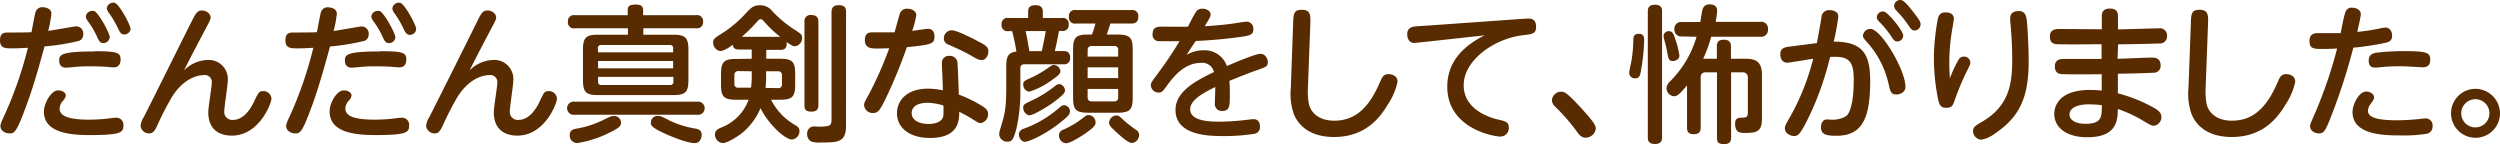
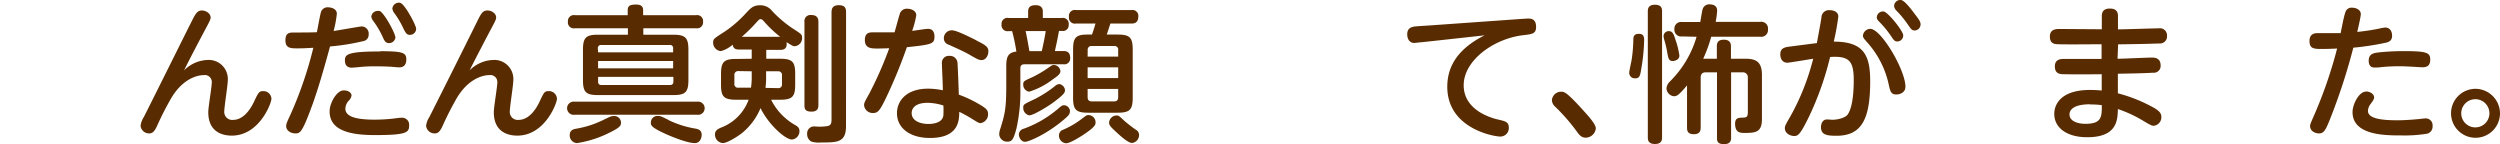
<svg xmlns="http://www.w3.org/2000/svg" width="510.63" height="29.44" viewBox="0 0 510.63 29.44">
  <defs>
    <style>
      .cls-1 {
        fill: #592b00;
      }
    </style>
  </defs>
  <g id="レイヤー_2" data-name="レイヤー 2">
    <g id="レイヤー_1のコピー" data-name="レイヤー 1のコピー">
      <g id="txt_17">
-         <path class="cls-1" d="M5.64,20.86C3.45,26.92,3,27.25,2,27.25S.09,26.68.09,25.75c0-.45.18-.84.93-2.46A79.06,79.06,0,0,0,5.7,9.76c-1.17.06-2,.12-3.21.12C1.11,9.88,0,9.88,0,8.26S.87,6.64,1.83,6.64c1.59,0,3.36,0,4.59-.06.15-.63.63-3.45.81-4A1.4,1.4,0,0,1,8.76,1.48c.6,0,1.74.3,1.74,1.29a21.68,21.68,0,0,1-.66,3.54c.9-.12,5.43-.93,5.67-.93A1.45,1.45,0,0,1,17,7a1.32,1.32,0,0,1-1.14,1.41A45.32,45.32,0,0,1,9.09,9.49C7.92,13.78,6.93,17.26,5.64,20.86Zm6.24-2.4c.9,0,1.56.48,1.56,1.05a1.88,1.88,0,0,1-.51,1,2.49,2.49,0,0,0-.75,1.68c0,1.53,1.89,2.25,6,2.25a34.61,34.61,0,0,0,4.68-.33,5,5,0,0,1,.81-.06,1.43,1.43,0,0,1,1.53,1.62c0,1.38-.51,1.92-6.87,1.92-3.69,0-9.36-.36-9.36-4.77C8.94,21.19,10.41,18.46,11.88,18.46Zm7.44-8c4.71,0,5.31.33,5.31,1.71,0,.75-.3,1.59-1.41,1.59-.27,0-1.35-.09-1.59-.12-1.05-.06-2-.09-3.09-.09a29.5,29.5,0,0,0-3.81.18c-.75.06-1.08.09-1.26.09-.69,0-1.38-.3-1.38-1.5S12.69,10.51,19.32,10.51Zm3.09-3A1.29,1.29,0,0,1,21.15,8.8c-.72,0-.93-.42-1.35-1.35a17.79,17.79,0,0,0-1.89-3.18,1.91,1.91,0,0,1-.39-.87A1.31,1.31,0,0,1,18.9,2.23a1.38,1.38,0,0,1,.3,0C20.13,2.56,22.41,6.79,22.41,7.54Zm4.26-1.65a1.26,1.26,0,0,1-1.26,1.23c-.54,0-.81-.18-1.35-1.32a18.16,18.16,0,0,0-1.89-3.18,1.86,1.86,0,0,1-.36-.87A1.33,1.33,0,0,1,23.19.55a.72.72,0,0,1,.3.06C24.39.91,26.67,5.14,26.67,5.89Z" />
        <path class="cls-1" d="M42.36,12.25a3.89,3.89,0,0,1,4.17,4.11c0,1-.72,5.46-.72,6.36a1.62,1.62,0,0,0,1.77,1.77c2,0,3.45-1.89,4.32-3.75s1.05-2.13,1.83-2.13a1.63,1.63,0,0,1,1.71,1.56c0,.9-2.46,7.53-8.1,7.53-1.68,0-4.8-.57-4.8-4.8,0-1,.72-5.19.72-6.06a1.42,1.42,0,0,0-1.62-1.5c-1,0-4.08.45-6.6,4.59a62.56,62.56,0,0,0-3,5.88c-.48,1-.87,1.44-1.53,1.44a1.75,1.75,0,0,1-1.8-1.53,4.18,4.18,0,0,1,.66-1.8C31.86,19,36.63,9.37,39.33,4c.66-1.29,1.05-1.86,1.89-1.86s1.8.6,1.8,1.44c0,.33-.09.57-1.14,2.52C40.5,8.71,39,11.53,37.59,14.38A7.1,7.1,0,0,1,42.36,12.25Z" />
        <path class="cls-1" d="M64,20.86c-2.19,6.06-2.64,6.39-3.63,6.39s-1.92-.57-1.92-1.5c0-.45.18-.84.93-2.46A79.06,79.06,0,0,0,64,9.76c-1.17.06-2,.12-3.21.12-1.38,0-2.49,0-2.49-1.62s.87-1.62,1.83-1.62c1.59,0,3.36,0,4.59-.06.15-.63.63-3.45.81-4a1.4,1.4,0,0,1,1.53-1.08c.6,0,1.74.3,1.74,1.29a21.68,21.68,0,0,1-.66,3.54c.9-.12,5.43-.93,5.67-.93A1.45,1.45,0,0,1,75.3,7a1.32,1.32,0,0,1-1.14,1.41,45.32,45.32,0,0,1-6.75,1.08C66.24,13.78,65.25,17.26,64,20.86Zm6.24-2.4c.9,0,1.56.48,1.56,1.05a1.88,1.88,0,0,1-.51,1,2.49,2.49,0,0,0-.75,1.68c0,1.53,1.89,2.25,6,2.25a34.61,34.61,0,0,0,4.68-.33,5,5,0,0,1,.81-.06,1.43,1.43,0,0,1,1.53,1.62c0,1.38-.51,1.92-6.87,1.92-3.69,0-9.36-.36-9.36-4.77C67.26,21.19,68.73,18.46,70.2,18.46Zm7.44-8c4.71,0,5.31.33,5.31,1.71,0,.75-.3,1.59-1.41,1.59-.27,0-1.35-.09-1.59-.12-1-.06-2-.09-3.09-.09a29.5,29.5,0,0,0-3.81.18c-.75.06-1.08.09-1.26.09-.69,0-1.38-.3-1.38-1.5S71,10.51,77.64,10.51Zm3.09-3A1.29,1.29,0,0,1,79.47,8.8c-.72,0-.93-.42-1.35-1.35a17.79,17.79,0,0,0-1.89-3.18,1.91,1.91,0,0,1-.39-.87,1.31,1.31,0,0,1,1.38-1.17,1.38,1.38,0,0,1,.3,0C78.45,2.56,80.73,6.79,80.73,7.54ZM85,5.89a1.26,1.26,0,0,1-1.26,1.23c-.54,0-.81-.18-1.35-1.32a18.16,18.16,0,0,0-1.89-3.18,1.86,1.86,0,0,1-.36-.87A1.33,1.33,0,0,1,81.51.55a.72.72,0,0,1,.3.06C82.71.91,85,5.14,85,5.89Z" />
        <path class="cls-1" d="M100.68,12.25a3.89,3.89,0,0,1,4.17,4.11c0,1-.72,5.46-.72,6.36a1.62,1.62,0,0,0,1.77,1.77c2,0,3.45-1.89,4.32-3.75s1-2.13,1.83-2.13a1.63,1.63,0,0,1,1.71,1.56c0,.9-2.46,7.53-8.1,7.53-1.68,0-4.8-.57-4.8-4.8,0-1,.72-5.19.72-6.06a1.42,1.42,0,0,0-1.62-1.5c-1,0-4.08.45-6.6,4.59a62.56,62.56,0,0,0-3,5.88c-.48,1-.87,1.44-1.53,1.44a1.75,1.75,0,0,1-1.8-1.53,4.18,4.18,0,0,1,.66-1.8C90.18,19,95,9.37,97.65,4c.66-1.29,1-1.86,1.89-1.86s1.8.6,1.8,1.44c0,.33-.09.57-1.14,2.52-1.38,2.61-2.85,5.43-4.29,8.28A7.1,7.1,0,0,1,100.68,12.25Z" />
        <path class="cls-1" d="M142.38,20.77a1.35,1.35,0,1,1,0,2.67h-25a1.35,1.35,0,1,1,0-2.67ZM128.25,7.09V5.77h-10.8A1.21,1.21,0,0,1,116,4.42a1.21,1.21,0,0,1,1.41-1.32h10.8v-1c0-.9.45-1.17,1.71-1.17s1.44.6,1.44,1.17v1h10.83a1.21,1.21,0,0,1,1.41,1.35,1.21,1.21,0,0,1-1.41,1.32H131.4V7.09h6.09c2.49,0,3.12.6,3.12,3.09v6.15c0,2.55-.66,3.09-3.12,3.09H122.16c-2.49,0-3.09-.6-3.09-3.09V10.18c0-2.52.63-3.09,3.09-3.09Zm-1.41,18c0,.54-.21.93-2,1.83a22.48,22.48,0,0,1-7,2.31,1.56,1.56,0,0,1-1.47-1.65c0-1.05.84-1.2,1.29-1.29a19.77,19.77,0,0,0,5.46-1.74c1.56-.75,1.71-.84,2.16-.84A1.37,1.37,0,0,1,126.84,25.06Zm-4.68-14.4h15.33V9.88a.61.61,0,0,0-.69-.69h-14a.62.62,0,0,0-.69.69Zm15.33,1.77H122.16v1.5h15.33Zm-15.33,3.24v1c0,.42.21.66.69.66h14c.45,0,.69-.21.69-.66v-1Zm14.43,8.85A20.22,20.22,0,0,0,142,26.26c.51.09,1.32.24,1.32,1.29,0,.48-.27,1.68-1.41,1.68-1.29,0-4-1-5.79-1.8-3.06-1.38-3.18-1.8-3.18-2.37a1.35,1.35,0,0,1,1.47-1.38C134.88,23.68,135,23.74,136.59,24.52Z" />
        <path class="cls-1" d="M153.54,12V10.12H151c-.54,0-1.23-.06-1.35-1a6.06,6.06,0,0,1-2.4,1.32,1.72,1.72,0,0,1-1.59-1.68c0-.81.09-.84,2.28-2.25a23.4,23.4,0,0,0,4.38-3.78c1-1.05,1.5-1.65,2.88-1.65a3,3,0,0,1,2.46,1.11,23.79,23.79,0,0,0,4.17,3.57c1.86,1.2,2,1.26,2,2a1.65,1.65,0,0,1-1.53,1.68c-.27,0-.51-.09-1.65-.84.24,1.59-.9,1.59-1.32,1.59h-2.82V12h2.82c2.52,0,3.09.63,3.09,3.09v2.19c0,2.46-.57,3.09-3.09,3.09h-1.83a12.17,12.17,0,0,0,4.95,5.19c.51.3.84.57.84,1.2a1.7,1.7,0,0,1-1.53,1.74c-1.41,0-4.86-3.18-6.42-6.42a13,13,0,0,1-3.75,5.07c-.9.72-3.06,2.07-3.93,2.07a1.72,1.72,0,0,1-1.62-1.8c0-.78.63-1.08,1.14-1.32a9.61,9.61,0,0,0,5.73-5.73h-2.55c-2.55,0-3.09-.66-3.09-3.09V15.13c0-2.49.6-3.09,3.09-3.09Zm-2.7,2.52a.76.76,0,0,0-.84.84v1.71a.73.73,0,0,0,.84.84h2.55a15.69,15.69,0,0,0,.15-1.68V14.56Zm8.52-7a24.39,24.39,0,0,1-3-2.79c-.63-.72-.72-.81-1-.81s-.33.09-1,.81a31,31,0,0,1-2.85,2.79ZM158.88,18a.73.73,0,0,0,.84-.84V15.4a.75.75,0,0,0-.84-.84h-2.4v1.53c0,.54-.06,1.23-.12,1.86Zm8.28,3.42c0,.45,0,1.38-1.41,1.38s-1.44-.69-1.44-1.38V4.48a1.24,1.24,0,0,1,1.41-1.41c1.35,0,1.44.9,1.44,1.41Zm5.64,4.32c0,3.36-1.74,3.36-5.07,3.36a5.33,5.33,0,0,1-2-.18,1.7,1.7,0,0,1-.87-1.56,1.42,1.42,0,0,1,1.59-1.53,10.8,10.8,0,0,0,2.64-.09c.51-.12.75-.45.75-1.23V2.62c0-.54,0-1.56,1.47-1.56s1.5.81,1.5,1.56Z" />
        <path class="cls-1" d="M180.93,20.08c-1.2,2.46-1.59,3-2.58,3a1.76,1.76,0,0,1-1.86-1.59c0-.51.15-.72,1.14-2.52a77.59,77.59,0,0,0,4-9.12c-1.38.06-2.37.06-2.43.06-1.17,0-2.55,0-2.55-1.71s1.17-1.59,1.83-1.59c.9,0,3.48,0,4.23,0,.18-.57.87-3.18,1.05-3.69a1.48,1.48,0,0,1,1.53-1.14c.75,0,1.86.36,1.86,1.35a18.61,18.61,0,0,1-.84,3.18c.51-.06,2.76-.42,3.24-.42,1,0,1.32.75,1.32,1.56,0,1.53-.54,1.65-5.64,2.19A103,103,0,0,1,180.93,20.08ZM192.39,13a1.41,1.41,0,0,1,1.5-1.59,1.56,1.56,0,0,1,1.68,1.38c.06.72.24,5.25.27,6.54a24.91,24.91,0,0,1,4.83,2.37c.84.54,1.14.9,1.14,1.56a1.79,1.79,0,0,1-1.59,1.89c-.27,0-.63-.21-1.77-.93a28,28,0,0,0-2.52-1.38c0,1.92-.21,5.34-6,5.34-3.9,0-6.72-1.89-6.72-5.07,0-2.52,1.95-5,6.36-5a15.11,15.11,0,0,1,3,.33C192.6,17.59,192.39,13.81,192.39,13Zm-2.94,8c-2.34,0-3.24,1-3.24,2.1,0,1.65,1.89,2.22,3.42,2.22.87,0,2.88-.18,3.06-1.77a17.91,17.91,0,0,0,0-2A11.14,11.14,0,0,0,189.45,21Zm10-12.72c1.74.87,2.43,1.26,2.43,2.19s-.57,1.8-1.38,1.8c-.51,0-.75-.09-2.55-1.14-1.14-.66-3.6-1.74-4.17-2a1.34,1.34,0,0,1-1-1.29,1.62,1.62,0,0,1,1.62-1.65C195.21,6.16,197.43,7.24,199.41,8.23Z" />
        <path class="cls-1" d="M210,3.67V2.32c0-1.11.81-1.26,1.59-1.26S213,1.42,213,2.32V3.67h3.87A1.19,1.19,0,0,1,218.28,5a1.19,1.19,0,0,1-1.38,1.32h-.6c-.36,1.92-.36,1.95-.84,4.11h1.83c.9,0,1.29.51,1.29,1.35a1.2,1.2,0,0,1-1.38,1.35h-7.95c-.72,0-.84.42-.84.84V18.1a34.18,34.18,0,0,1-.81,8.19c-.6,2.22-.9,2.64-1.83,2.64a1.6,1.6,0,0,1-1.68-1.5,3.78,3.78,0,0,1,.24-1.17c.87-2.85,1.2-3.9,1.2-8.67v-4c0-2,.36-2.85,2.07-3.06a40.51,40.51,0,0,0-.87-4.17H206A1.22,1.22,0,0,1,204.57,5,1.21,1.21,0,0,1,206,3.67Zm8.52,19.11c0,.48-.15.75-1.26,1.68-3.42,2.91-7.11,4.5-7.89,4.5s-1.26-.84-1.26-1.53a1.26,1.26,0,0,1,1-1.14,22.39,22.39,0,0,0,6.57-3.72c.18-.12.93-.81,1.11-.9a1,1,0,0,1,.51-.18A1.28,1.28,0,0,1,218.55,22.78Zm-1-4.32c0,.45-.21.87-2.58,2.61-.78.57-3.84,2.49-4.71,2.49A1.54,1.54,0,0,1,209,22c0-.66.06-.69,2.37-1.77a24.47,24.47,0,0,0,4.14-2.67,1.46,1.46,0,0,1,.84-.39A1.37,1.37,0,0,1,217.53,18.46Zm-.93-3.9c0,.57-.72,1.08-1.56,1.65a15.19,15.19,0,0,1-4.83,2.52,1.43,1.43,0,0,1-1.2-1.47c0-.66.12-.72,2-1.56A24,24,0,0,0,214,13.93c.84-.6,1-.66,1.23-.66A1.41,1.41,0,0,1,216.6,14.56Zm-7.11-8.22c.33,1.5.36,1.77.78,4.11h2.52c.45-1.92.75-3.63.81-4.11ZM223.77,25c0,.45-.09.87-2,2.19-.57.42-3.12,2.07-4,2.07a1.56,1.56,0,0,1-1.47-1.62,1.21,1.21,0,0,1,.84-1.14,17.42,17.42,0,0,0,3.51-2c1.14-.84,1.26-1,1.65-1A1.48,1.48,0,0,1,223.77,25ZM228.3,7.06c2.46,0,3.06.6,3.06,3.09v9.78c0,2.46-.57,3.09-3.09,3.09h-6c-2.49,0-3.09-.6-3.09-3.09V10.12c0-2.31.48-3.06,2.85-3.06h1a22,22,0,0,0,.72-2.25h-4a1.21,1.21,0,0,1-1.41-1.38,1.21,1.21,0,0,1,1.41-1.38h11.37A1.2,1.2,0,0,1,232.5,3.4c0,1.38-1,1.41-1.38,1.41H226.8c-.39,1.2-.45,1.41-.75,2.25Zm-6.15,4.5h6.24V10.24a.73.73,0,0,0-.84-.84H223a.75.75,0,0,0-.84.84Zm6.24,2.19h-6.24v2.19h6.24Zm-6.24,4.41v1.68c0,.54.24.87.84.87h4.56c.6,0,.84-.3.84-.87V18.16Zm7.56,6.57A28.52,28.52,0,0,0,232,26.5a1.21,1.21,0,0,1,.66,1.05,1.63,1.63,0,0,1-1.44,1.65c-.87,0-2.61-1.65-3.51-2.49s-1.17-1.17-1.17-1.65a1.53,1.53,0,0,1,1.56-1.47C228.51,23.59,228.54,23.65,229.71,24.73Z" />
-         <path class="cls-1" d="M242.37,11.2a6.72,6.72,0,0,1,3.39-.93,4.82,4.82,0,0,1,4.83,3.21c1.35-.57,5.82-2.49,6.87-2.49s1.5,1.14,1.5,1.68c0,.87-.36,1-2,1.59-2,.69-3.9,1.47-5.85,2.25.09.93.09,2.16.09,2.46,0,2.67,0,3.69-1.56,3.69a1.39,1.39,0,0,1-1.5-1.56c0-.51.09-2.85.09-3.33-2.91,1.41-5.13,2.79-5.13,4.56,0,2.52,4.38,2.52,6,2.52a47.37,47.37,0,0,0,5.7-.39c.87-.09,1-.12,1.23-.12,1,0,1.32.72,1.32,1.53a1.36,1.36,0,0,1-1.23,1.47,38.71,38.71,0,0,1-6.12.45c-2.82,0-9.9,0-9.9-5.34,0-3.9,4.47-6.09,7.86-7.74a2.46,2.46,0,0,0-2.73-1.86c-3.24,0-5.52,2.76-6.84,4.59-.84,1.17-1.08,1.47-1.77,1.47a1.58,1.58,0,0,1-1.56-1.5c0-.48.15-.69,1.5-2.49,1.95-2.61,3.12-4.5,4.38-6.51-2.19,0-3.78,0-4.23,0a1.26,1.26,0,0,1-1.29-1.44c0-1.26.72-1.53,1.8-1.53.84,0,4.65.06,5.43,0,.24-.48,1.17-2.34,1.62-3a1.45,1.45,0,0,1,1.29-.66c1,0,1.71.51,1.71,1.23,0,.36-.33.93-1.2,2.34,1.62-.09,3.57-.24,5.34-.48.51-.06,2.79-.45,3.24-.45A1.43,1.43,0,0,1,256,6c0,1.17-.81,1.29-3,1.59-3,.42-6.51.69-8.76.78C243.6,9.28,242.82,10.48,242.37,11.2Z" />
-         <path class="cls-1" d="M264.12,5c.06-2.13.09-3,1.77-3,1.86,0,1.8,1.17,1.74,3l-.48,12.81a14.07,14.07,0,0,0,.21,3.48c.45,1.86,2.16,3.36,5.16,3.36,4.74,0,7.41-3.27,9.45-8.13.45-1.08.9-1.38,1.62-1.38s1.86.33,1.86,1.56a13.23,13.23,0,0,1-1.95,4.59c-1.35,2.25-4.26,6.69-11,6.69-5,0-7.29-2.4-8.22-4.65a12.43,12.43,0,0,1-.63-5.31Z" />
        <path class="cls-1" d="M290.46,8.62c-.39,0-1.26.15-1.59.15-1,0-1.44-.84-1.44-1.77,0-1.14.69-1.47,1.53-1.59.48-.06,2.58-.18,3-.21l19-1.35c.3,0,.81-.06,1.14-.06.54,0,1.65,0,1.65,1.71,0,1.38-.78,1.47-2.58,1.68-6.06.69-12.21,5.16-12.21,10.23s5.52,6.66,7,7,2.22.48,2.22,1.68a1.73,1.73,0,0,1-1.74,1.8c-1.29,0-10.83-1.62-10.83-10.17,0-4.11,2.1-7.74,7.62-10.5Z" />
        <path class="cls-1" d="M323.88,28.12c-.93,0-1.38-.66-1.86-1.32a38.38,38.38,0,0,0-4.44-5.07,1.86,1.86,0,0,1-.6-1.29,1.89,1.89,0,0,1,1.86-1.71c.66,0,1.11,0,4.71,4,.84.93,2.4,2.64,2.4,3.48A2.11,2.11,0,0,1,323.88,28.12Z" />
        <path class="cls-1" d="M335.82,8.17a38.34,38.34,0,0,1-.63,6.12C335,15.52,334.83,16,334,16a1.13,1.13,0,0,1-1.23-1.11c0-.42.42-2.22.48-2.58a30,30,0,0,0,.36-4.11c0-.78.15-1.29,1.17-1.29S335.82,7.72,335.82,8.17ZM339.48,28c0,.45,0,1.41-1.44,1.41s-1.47-.87-1.47-1.41V2.38c0-.45,0-1.41,1.44-1.41s1.47.84,1.47,1.41Zm2.85-19.56a16.26,16.26,0,0,1,.69,2.91c0,.81-.87,1.11-1.35,1.11-.81,0-.9-.48-1.14-1.77a19.6,19.6,0,0,0-.6-2.55,3.58,3.58,0,0,1-.15-.78,1.06,1.06,0,0,1,1.14-1C341.67,6.4,341.88,7,342.33,8.47Zm1.23-1A1.37,1.37,0,0,1,342,6a1.37,1.37,0,0,1,1.59-1.5h3.69c.09-.42.36-2.25.48-2.61a1.4,1.4,0,0,1,1.47-1c.18,0,1.5,0,1.5,1.26a16.26,16.26,0,0,1-.3,2.31h9.12A1.37,1.37,0,0,1,361.11,6a1.37,1.37,0,0,1-1.59,1.5h-10A28.76,28.76,0,0,1,347.88,12h2.79V9.43c0-.69.24-1.32,1.41-1.32.93,0,1.47.39,1.47,1.32V12h3c2.22,0,3.33.72,3.33,3.33v8.94c0,2.7-1.2,2.88-3.48,2.88-.93,0-2,0-2-1.89,0-1.2.72-1.2,1.47-1.23S357,24,357,22.93V15.85a1,1,0,0,0-1.08-1.08h-2.34V28.06c0,.45,0,1.38-1.44,1.38s-1.44-.72-1.44-1.38V14.77h-2.28c-.72,0-1.05.36-1.05,1.08V26c0,.54-.06,1.41-1.38,1.41s-1.41-.72-1.41-1.38V17.44c-1.5,1.77-2,2.22-2.64,2.22a1.7,1.7,0,0,1-1.56-1.59,2.19,2.19,0,0,1,.72-1.44,21.2,21.2,0,0,0,5.43-9.12Z" />
        <path class="cls-1" d="M371.1,8.8c.15-.84.75-4,.93-5.22a1.53,1.53,0,0,1,1.71-1.5c.81,0,1.74.36,1.74,1.29a48.14,48.14,0,0,1-.93,5.13c6.12,0,7.44,2.76,7.44,8.07,0,7.56-1.62,11.16-6.87,11.16-1.89,0-3.18-.15-3.18-1.74,0-.9.45-1.59,1.2-1.59.36,0,1,.06,1.14.06,1.08,0,2.64-.39,3.12-1.08,1.17-1.68,1.23-5.64,1.23-7,0-3.9-.9-5-4.83-4.74a61.46,61.46,0,0,1-4.26,12.09c-1.83,3.78-2.31,4.05-3.06,4.05s-1.92-.48-1.92-1.62c0-.39.12-.66,1.2-2.52A48.29,48.29,0,0,0,370.35,12c-.84.12-4.89.81-5.28.81-1,0-1.44-.81-1.44-1.71,0-1.32.93-1.47,2.19-1.62Zm18.09,8.91c0,1.29-1.29,1.59-1.83,1.59-1.08,0-1.26-.57-1.56-1.92a18.79,18.79,0,0,0-4.29-8.58c-.9-1-1-1.17-1-1.53A1.54,1.54,0,0,1,382,5.89C384.24,5.89,389.19,14.35,389.19,17.71Zm-.45-10.47a1.23,1.23,0,0,1-1.2,1.23c-.54,0-.75-.27-1.32-1.14a20.39,20.39,0,0,0-2.43-2.94c-.42-.42-.45-.66-.45-.84a1.25,1.25,0,0,1,1.41-1.2C385.65,2.5,388.74,6.34,388.74,7.24ZM391.2,3c1,1.29,1.08,1.59,1.08,2a1.25,1.25,0,0,1-1.2,1.23c-.54,0-.75-.27-1.32-1.11a21.15,21.15,0,0,0-2.46-3,1.48,1.48,0,0,1-.42-.84A1.26,1.26,0,0,1,388.29,0C389,.13,390.12,1.54,391.2,3Z" />
-         <path class="cls-1" d="M400.08,12.13a1.21,1.21,0,0,1,1.05-.57,1.27,1.27,0,0,1,1.32,1.17c0,.33-.06.51-.81,2a51.24,51.24,0,0,0-2.28,5.43c-.45,1.41-.66,1.86-1.86,1.86s-1.38-.69-1.65-1.77A43.5,43.5,0,0,1,395,12a45.18,45.18,0,0,1,.78-8c.21-1.05.66-1.47,1.62-1.47,1.26,0,1.68.63,1.68,1.29,0,.27-.33,2.13-.36,2.34a38.83,38.83,0,0,0-.57,6.72c0,1.32.06,2.13.12,3.12A24.08,24.08,0,0,1,400.08,12.13ZM414,4.33c.15,1.5.36,5.34.36,8.16,0,6.87-1.53,11.22-6.87,14.76a6.32,6.32,0,0,1-2.85,1.29A1.81,1.81,0,0,1,403,26.77c0-.81.45-1.08,1.86-1.92C410.43,21.61,411,17,411,12.13c0-.42,0-3.39-.33-7.08a10.73,10.73,0,0,1-.09-1.23c0-1,.51-1.56,1.8-1.56S413.88,3.31,414,4.33Z" />
        <path class="cls-1" d="M432.51,12c1.11,0,6-.24,7-.24.48,0,1.8,0,1.8,1.59a1.38,1.38,0,0,1-1.53,1.5c-1.68.12-5.37.18-7.2.21l0,4a31.24,31.24,0,0,1,7.44,3c1.23.72,1.44,1.26,1.44,1.8a1.74,1.74,0,0,1-1.59,1.83c-.39,0-.87-.27-2.37-1.17a26.14,26.14,0,0,0-4.92-2.25c-.06,2.19-.09,5.76-6.27,5.76-4.14,0-6.72-1.92-6.72-4.77,0-.51,0-4.89,7.35-4.89.72,0,1.74.06,2.34.12V15.16c-5.73.06-7.5,0-7.77,0-.75,0-1.8-.09-1.8-1.59s1.2-1.53,1.89-1.53c1.2,0,6.57,0,7.65,0l0-3c-2.16,0-6.69.06-8.7,0-.81,0-1.86-.06-1.86-1.56s1.2-1.56,2-1.56l8.61.06,0-2.73c0-.75.33-1.5,1.59-1.5.48,0,1.71,0,1.71,1.5V6c1.32,0,7.14-.21,8.34-.21a1.45,1.45,0,0,1,1.68,1.53,1.45,1.45,0,0,1-1.59,1.56c-3.51.12-4.56.12-8.4.18Zm-5.58,9.3c-3.57,0-4.23,1.26-4.23,2.07,0,1.38,1.65,1.92,3.27,1.92,3.33,0,3.33-1.44,3.33-3.81A15.66,15.66,0,0,0,426.93,21.34Z" />
-         <path class="cls-1" d="M447.48,5c.06-2.13.09-3,1.77-3,1.86,0,1.8,1.17,1.74,3l-.48,12.81a14.07,14.07,0,0,0,.21,3.48c.45,1.86,2.16,3.36,5.16,3.36,4.74,0,7.41-3.27,9.45-8.13.45-1.08.9-1.38,1.62-1.38s1.86.33,1.86,1.56a13.23,13.23,0,0,1-1.95,4.59c-1.35,2.25-4.26,6.69-11,6.69-5,0-7.29-2.4-8.22-4.65A12.43,12.43,0,0,1,447,18Z" />
        <path class="cls-1" d="M476.55,22.69c-1.53,4-1.8,4.56-2.94,4.56-.6,0-1.77-.39-1.77-1.5,0-.36.09-.54,1.14-2.94a90.64,90.64,0,0,0,4.38-12.9c-1.62.09-2.94.09-3.24.09-1.59,0-2.4-.12-2.4-1.62,0-1.11.57-1.62,1.68-1.62.9,0,3.93,0,4.68,0,.15-.69.66-3.51,1-4.35a1.28,1.28,0,0,1,1.32-.84c.93,0,1.8.48,1.8,1.32,0,.51-.54,2.82-.72,3.63,1.71-.18,3.21-.42,4.38-.66a12.47,12.47,0,0,1,1.29-.24c1.11,0,1.44.93,1.44,1.68,0,1.11-.81,1.32-1.35,1.44a57,57,0,0,1-6.57,1A121.34,121.34,0,0,1,476.55,22.69Zm6.75-4c.81,0,1.62.54,1.62,1.2,0,.33-.24.72-.72,1.35a2.41,2.41,0,0,0-.54,1.41c0,1.56,2.7,1.92,6,1.92,1.32,0,3-.12,3.93-.21.27,0,1.56-.18,1.83-.18a1.41,1.41,0,0,1,1.44,1.56,1.5,1.5,0,0,1-1.08,1.56,28.36,28.36,0,0,1-5.34.36c-3.24,0-9.93,0-9.93-4.77C480.51,21.34,481.8,18.7,483.3,18.7Zm2.22-7.95a49.73,49.73,0,0,1,5.55-.3c4.71,0,5.31.36,5.31,1.74,0,1.08-.48,1.56-1.59,1.56-.12,0-1.38-.06-1.65-.09-1.2-.06-2.19-.12-3-.12-1.23,0-2.58.06-3.75.18a9.56,9.56,0,0,1-1.2.09c-.48,0-1.38,0-1.38-1.44C483.84,11.29,484.41,10.9,485.52,10.75Z" />
        <path class="cls-1" d="M510.63,23.14a5,5,0,1,1-5-5A5.05,5.05,0,0,1,510.63,23.14Zm-7.92,0a2.88,2.88,0,1,0,2.88-2.88A2.9,2.9,0,0,0,502.71,23.14Z" />
      </g>
    </g>
  </g>
</svg>